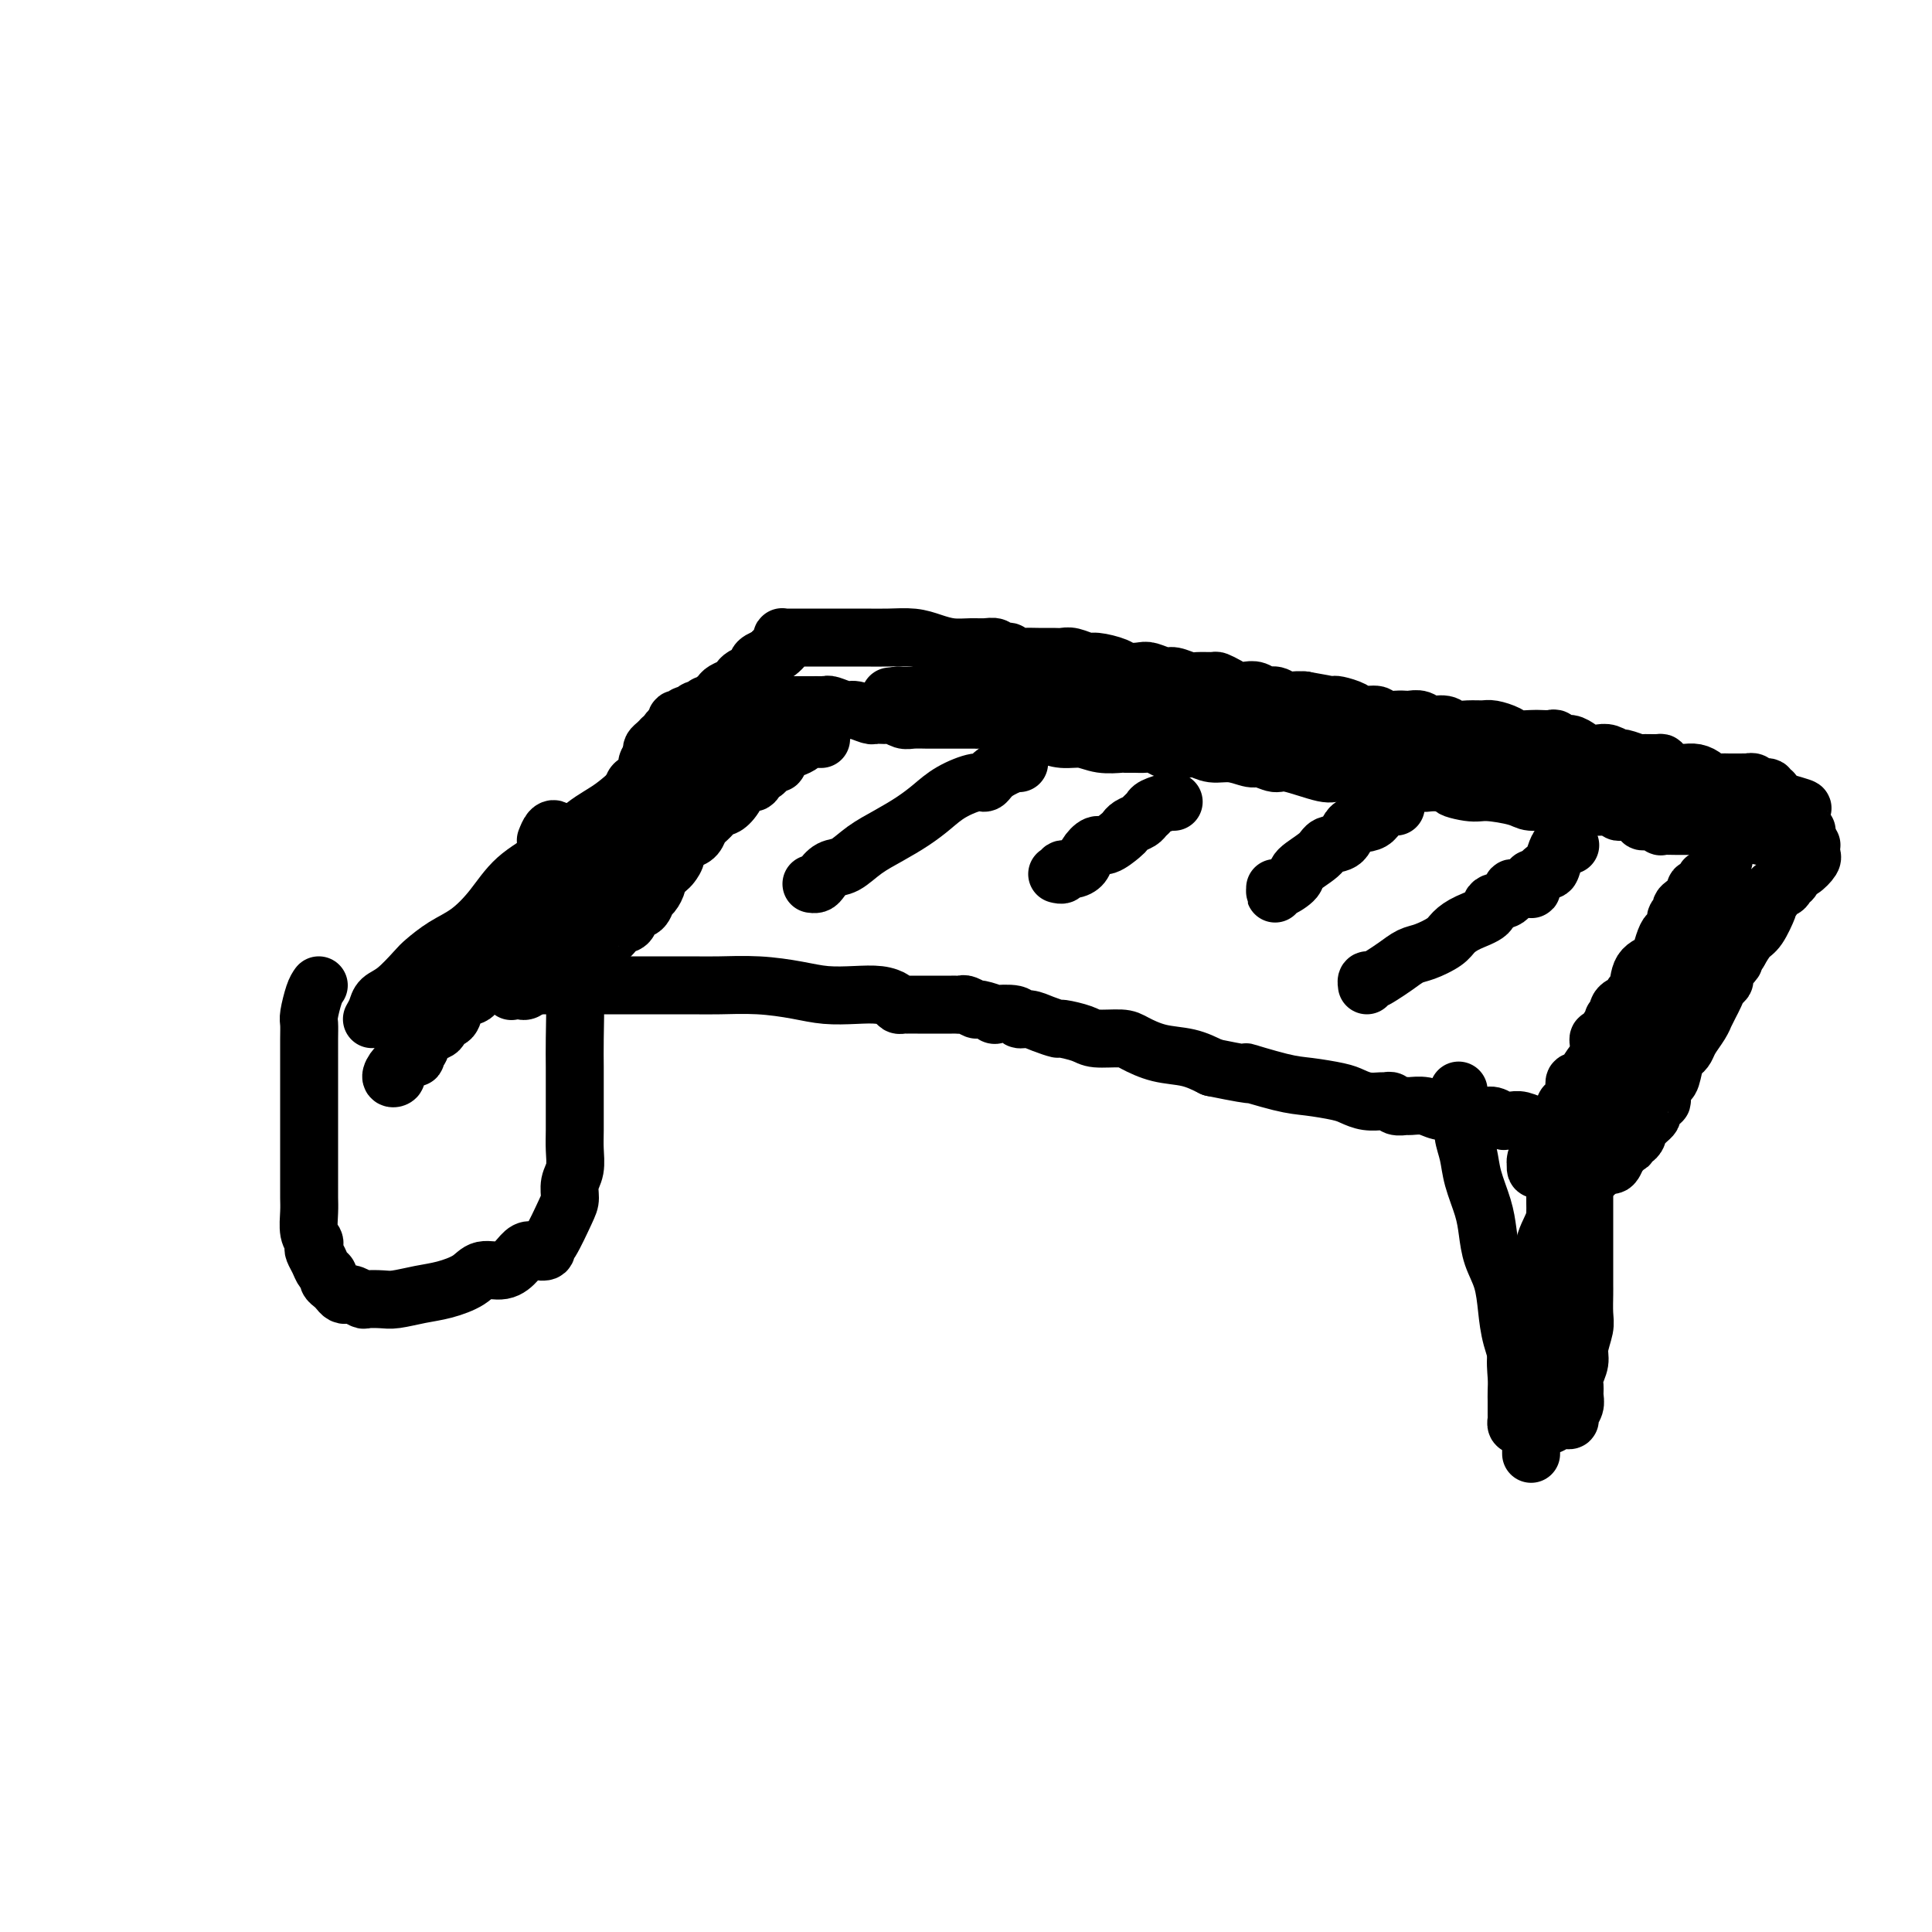
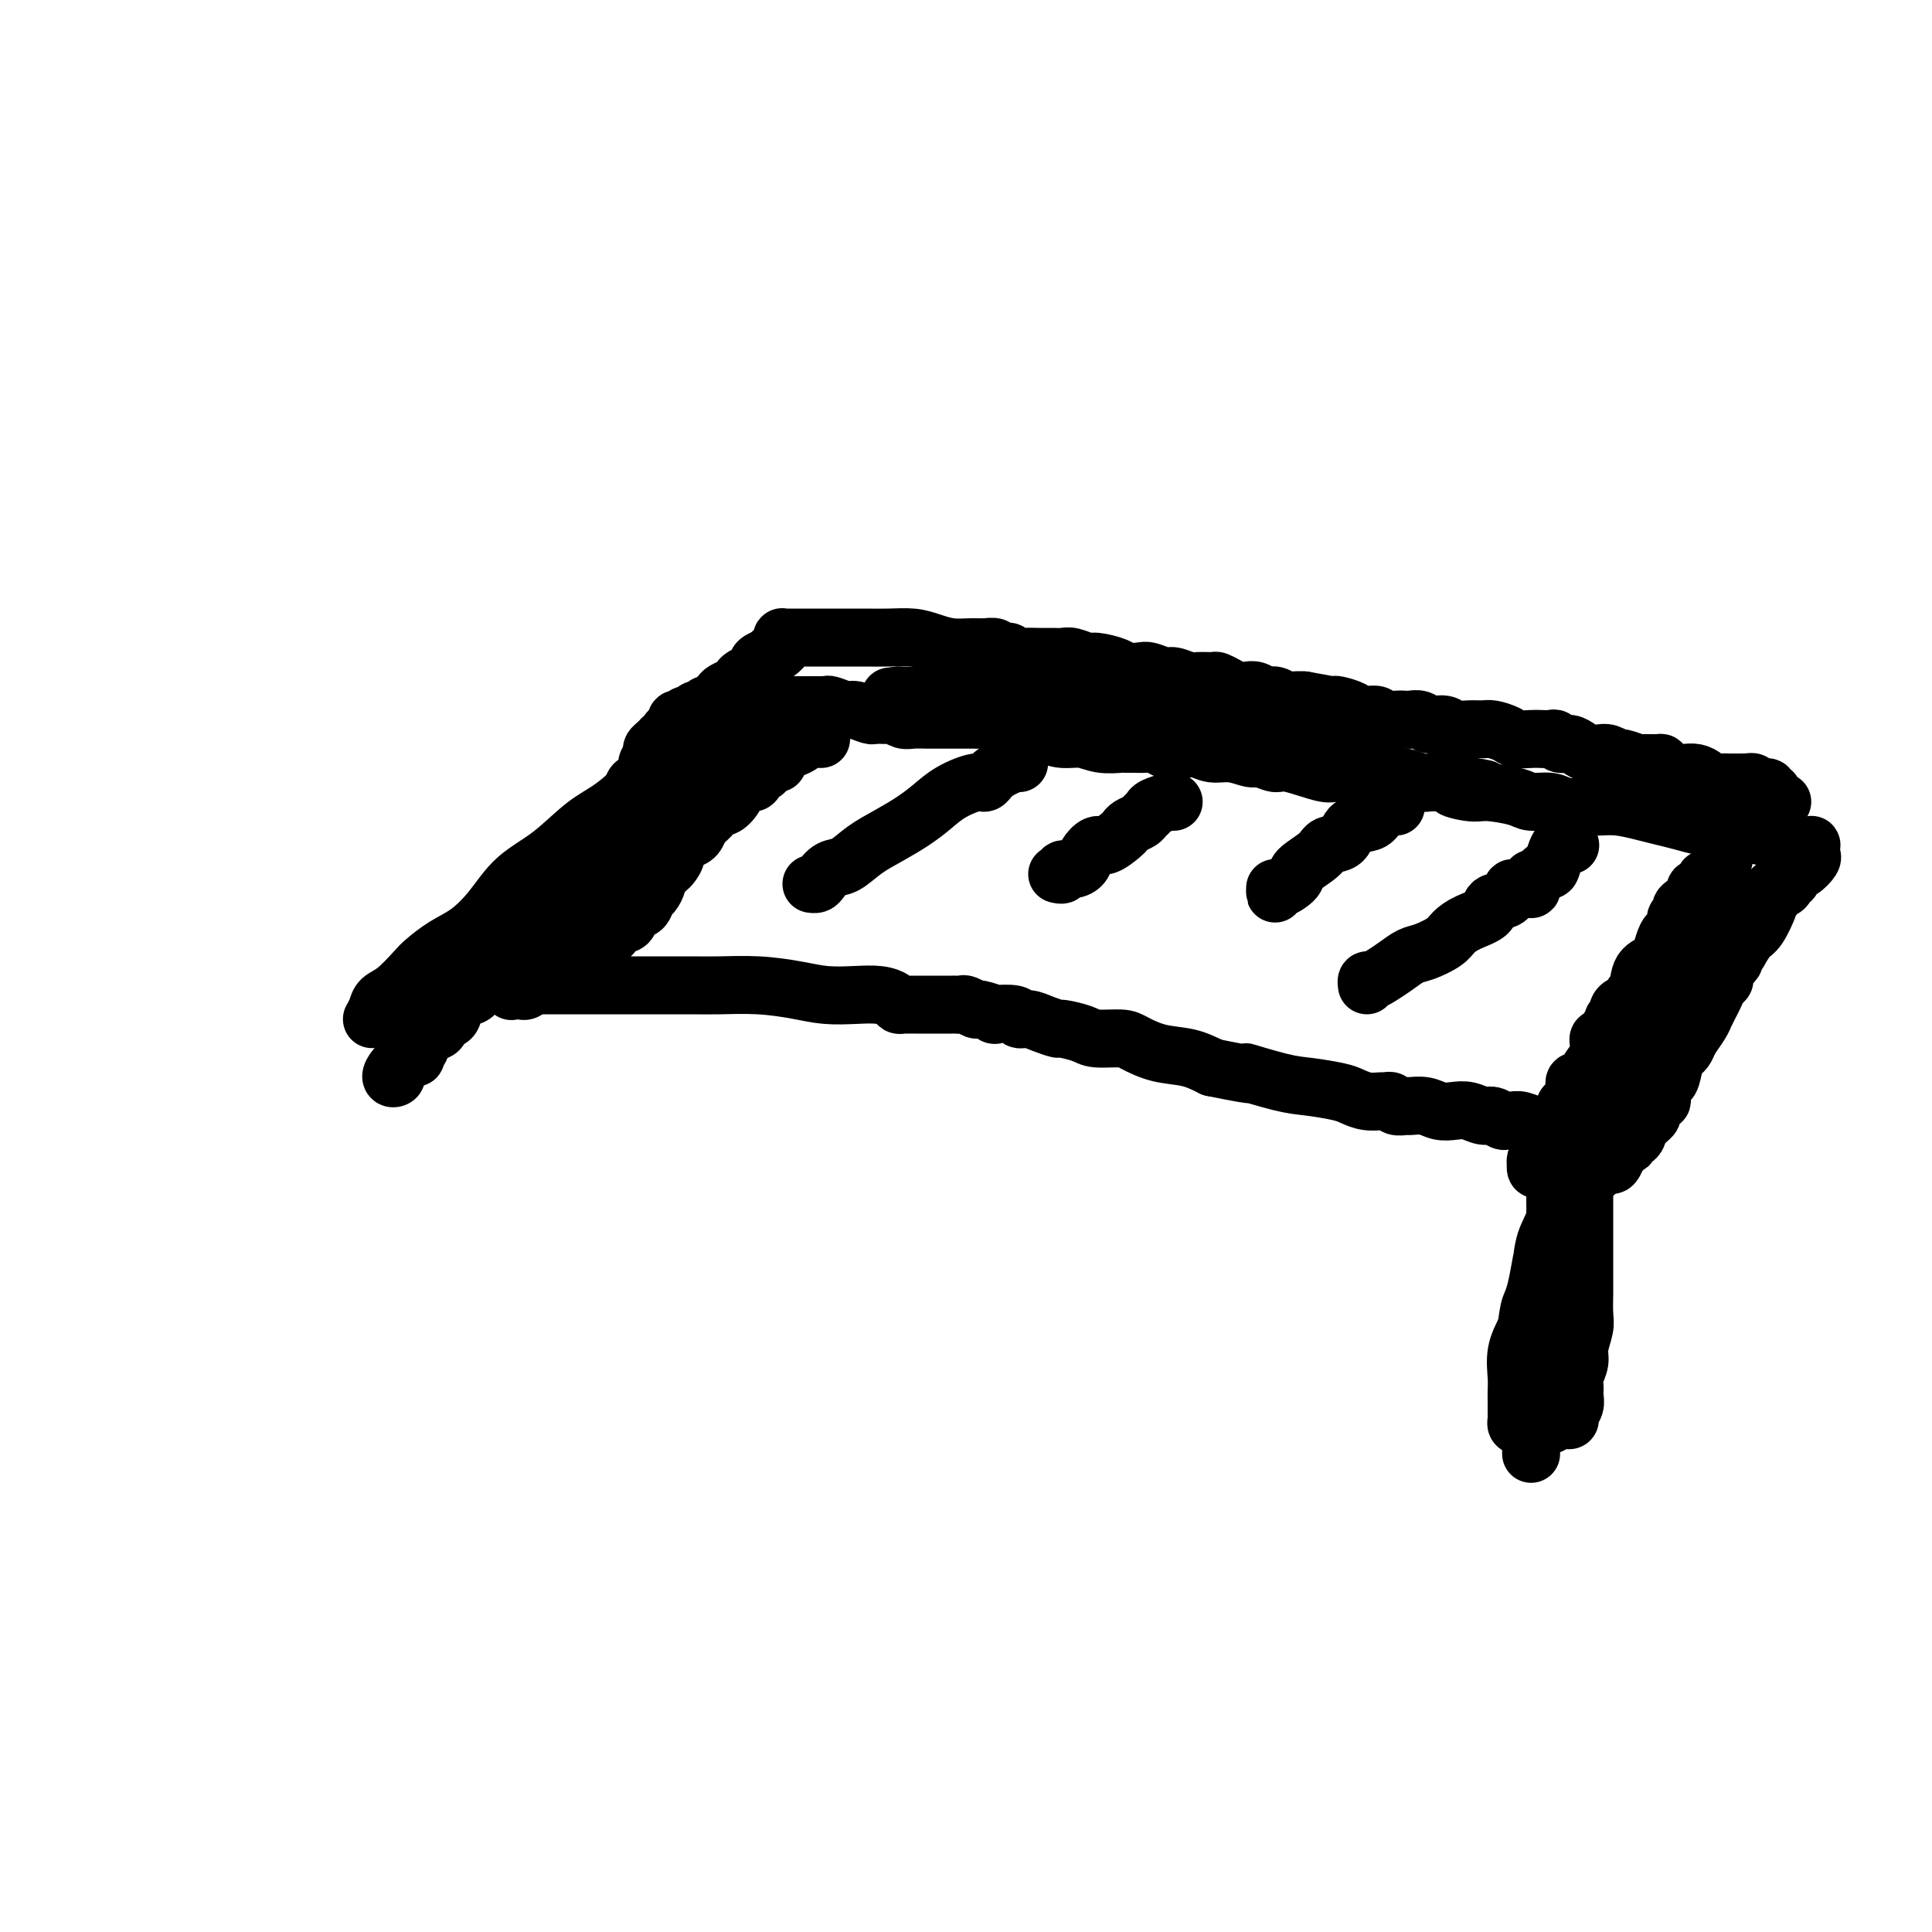
<svg xmlns="http://www.w3.org/2000/svg" viewBox="0 0 400 400" version="1.1">
  <g fill="none" stroke="#000000" stroke-width="12" stroke-linecap="round" stroke-linejoin="round">
    <path d="M77,211c0.371,-0.650 0.741,-1.300 1,-2c0.259,-0.700 0.406,-1.451 1,-2c0.594,-0.549 1.634,-0.897 3,-2c1.366,-1.103 3.057,-2.961 4,-4c0.943,-1.039 1.138,-1.260 2,-2c0.862,-0.740 2.391,-1.998 4,-3c1.609,-1.002 3.296,-1.749 5,-3c1.704,-1.251 3.423,-3.008 5,-5c1.577,-1.992 3.012,-4.221 5,-6c1.988,-1.779 4.528,-3.108 7,-5c2.472,-1.892 4.876,-4.346 7,-6c2.124,-1.654 3.969,-2.509 6,-4c2.031,-1.491 4.247,-3.618 6,-5c1.753,-1.382 3.042,-2.019 4,-3c0.958,-0.981 1.584,-2.304 2,-3c0.416,-0.696 0.622,-0.764 1,-1c0.378,-0.236 0.928,-0.641 1,-1c0.072,-0.359 -0.335,-0.674 0,-1c0.335,-0.326 1.413,-0.665 2,-1c0.587,-0.335 0.683,-0.667 1,-1c0.317,-0.333 0.854,-0.667 1,-1c0.146,-0.333 -0.101,-0.664 0,-1c0.101,-0.336 0.549,-0.679 1,-1c0.451,-0.321 0.904,-0.622 1,-1c0.096,-0.378 -0.167,-0.832 0,-1c0.167,-0.168 0.762,-0.048 1,0c0.238,0.048 0.119,0.024 0,0" />
    <path d="M148,146c11.579,-10.056 5.028,-2.694 3,0c-2.028,2.694 0.467,0.722 2,0c1.533,-0.722 2.102,-0.193 3,0c0.898,0.193 2.124,0.052 3,0c0.876,-0.052 1.401,-0.014 2,0c0.599,0.014 1.273,0.004 2,0c0.727,-0.004 1.508,-0.001 2,0c0.492,0.001 0.696,0.001 1,0c0.304,-0.001 0.710,-0.001 1,0c0.290,0.001 0.466,0.004 1,0c0.534,-0.004 1.426,-0.016 2,0c0.574,0.016 0.830,0.061 1,0c0.170,-0.061 0.255,-0.226 1,0c0.745,0.226 2.149,0.845 3,1c0.851,0.155 1.149,-0.154 2,0c0.851,0.154 2.254,0.772 3,1c0.746,0.228 0.833,0.065 1,0c0.167,-0.065 0.414,-0.031 1,0c0.586,0.031 1.512,0.061 2,0c0.488,-0.061 0.538,-0.212 1,0c0.462,0.212 1.334,0.789 2,1c0.666,0.211 1.124,0.057 2,0c0.876,-0.057 2.170,-0.015 3,0c0.830,0.015 1.196,0.004 2,0c0.804,-0.004 2.045,-0.001 3,0c0.955,0.001 1.625,-0.001 2,0c0.375,0.001 0.455,0.004 1,0c0.545,-0.004 1.553,-0.016 2,0c0.447,0.016 0.332,0.060 1,0c0.668,-0.060 2.121,-0.224 3,0c0.879,0.224 1.186,0.834 2,1c0.814,0.166 2.135,-0.114 3,0c0.865,0.114 1.272,0.623 2,1c0.728,0.377 1.775,0.623 3,1c1.225,0.377 2.628,0.886 4,1c1.372,0.114 2.713,-0.166 4,0c1.287,0.166 2.519,0.777 4,1c1.481,0.223 3.212,0.059 4,0c0.788,-0.059 0.635,-0.012 1,0c0.365,0.012 1.249,-0.011 2,0c0.751,0.011 1.370,0.055 2,0c0.630,-0.055 1.271,-0.211 2,0c0.729,0.211 1.546,0.787 2,1c0.454,0.213 0.547,0.061 1,0c0.453,-0.061 1.268,-0.032 2,0c0.732,0.032 1.383,0.065 2,0c0.617,-0.065 1.200,-0.229 2,0c0.800,0.229 1.818,0.850 3,1c1.182,0.150 2.528,-0.172 4,0c1.472,0.172 3.070,0.839 4,1c0.930,0.161 1.192,-0.182 2,0c0.808,0.182 2.164,0.890 3,1c0.836,0.110 1.153,-0.377 3,0c1.847,0.377 5.223,1.618 7,2c1.777,0.382 1.956,-0.093 3,0c1.044,0.093 2.954,0.756 4,1c1.046,0.244 1.229,0.069 2,0c0.771,-0.069 2.131,-0.033 3,0c0.869,0.033 1.247,0.061 2,0c0.753,-0.061 1.882,-0.212 3,0c1.118,0.212 2.224,0.788 3,1c0.776,0.212 1.222,0.061 2,0c0.778,-0.061 1.889,-0.030 3,0" />
    <path d="M299,162c14.987,2.174 5.953,1.108 3,1c-2.953,-0.108 0.174,0.740 2,1c1.826,0.260 2.350,-0.070 4,0c1.650,0.070 4.427,0.541 6,1c1.573,0.459 1.943,0.908 3,1c1.057,0.092 2.802,-0.172 4,0c1.198,0.172 1.850,0.781 3,1c1.150,0.219 2.800,0.048 4,0c1.200,-0.048 1.951,0.029 3,0c1.049,-0.029 2.395,-0.162 4,0c1.605,0.162 3.467,0.618 5,1c1.533,0.382 2.735,0.690 4,1c1.265,0.310 2.594,0.622 4,1c1.406,0.378 2.891,0.823 4,1c1.109,0.177 1.842,0.086 3,0c1.158,-0.086 2.742,-0.167 4,0c1.258,0.167 2.189,0.584 3,1c0.811,0.416 1.503,0.833 2,1c0.497,0.167 0.801,0.083 1,0c0.199,-0.083 0.295,-0.166 1,0c0.705,0.166 2.021,0.581 3,1c0.979,0.419 1.621,0.844 2,1c0.379,0.156 0.494,0.045 1,0c0.506,-0.045 1.403,-0.023 2,0c0.597,0.023 0.894,0.046 1,0c0.106,-0.046 0.022,-0.163 0,0c-0.022,0.163 0.018,0.604 0,1c-0.018,0.396 -0.095,0.746 0,1c0.095,0.254 0.361,0.411 0,1c-0.361,0.589 -1.350,1.611 -2,2c-0.650,0.389 -0.962,0.145 -1,0c-0.038,-0.145 0.198,-0.192 0,0c-0.198,0.192 -0.832,0.624 -1,1c-0.168,0.376 0.128,0.697 0,1c-0.128,0.303 -0.679,0.588 -1,1c-0.321,0.412 -0.412,0.951 -1,1c-0.588,0.049 -1.673,-0.393 -2,0c-0.327,0.393 0.102,1.622 0,2c-0.102,0.378 -0.737,-0.093 -1,0c-0.263,0.093 -0.153,0.752 0,1c0.153,0.248 0.350,0.087 0,1c-0.350,0.913 -1.248,2.900 -2,4c-0.752,1.100 -1.358,1.314 -2,2c-0.642,0.686 -1.321,1.843 -2,3" />
    <path d="M360,197c-2.503,3.825 -1.262,2.386 -1,2c0.262,-0.386 -0.455,0.281 -1,1c-0.545,0.719 -0.919,1.490 -1,2c-0.081,0.510 0.132,0.757 0,1c-0.132,0.243 -0.609,0.480 -1,1c-0.391,0.520 -0.695,1.321 -1,2c-0.305,0.679 -0.610,1.235 -1,2c-0.390,0.765 -0.864,1.738 -1,2c-0.136,0.262 0.066,-0.189 0,0c-0.066,0.189 -0.399,1.017 -1,2c-0.601,0.983 -1.471,2.120 -2,3c-0.529,0.880 -0.719,1.503 -1,2c-0.281,0.497 -0.653,0.867 -1,1c-0.347,0.133 -0.667,0.028 -1,1c-0.333,0.972 -0.677,3.021 -1,4c-0.323,0.979 -0.625,0.887 -1,1c-0.375,0.113 -0.822,0.429 -1,1c-0.178,0.571 -0.085,1.396 0,2c0.085,0.604 0.164,0.988 0,1c-0.164,0.012 -0.570,-0.347 -1,0c-0.430,0.347 -0.885,1.398 -1,2c-0.115,0.602 0.109,0.753 0,1c-0.109,0.247 -0.550,0.591 -1,1c-0.450,0.409 -0.908,0.884 -1,1c-0.092,0.116 0.182,-0.128 0,0c-0.182,0.128 -0.820,0.626 -1,1c-0.180,0.374 0.096,0.622 0,1c-0.096,0.378 -0.566,0.885 -1,1c-0.434,0.115 -0.833,-0.161 -1,0c-0.167,0.161 -0.101,0.760 0,1c0.101,0.240 0.237,0.121 0,0c-0.237,-0.121 -0.847,-0.245 -1,0c-0.153,0.245 0.152,0.858 0,1c-0.152,0.142 -0.762,-0.186 -1,0c-0.238,0.186 -0.105,0.887 0,1c0.105,0.113 0.182,-0.363 0,0c-0.182,0.363 -0.623,1.564 -1,2c-0.377,0.436 -0.689,0.107 -1,0c-0.311,-0.107 -0.622,0.010 -1,0c-0.378,-0.010 -0.822,-0.146 -1,0c-0.178,0.146 -0.089,0.573 0,1" />
    <path d="M331,242c-1.980,2.166 -0.429,0.580 0,0c0.429,-0.580 -0.264,-0.155 -1,0c-0.736,0.155 -1.514,0.042 -2,0c-0.486,-0.042 -0.678,-0.011 -1,0c-0.322,0.011 -0.772,0.003 -1,0c-0.228,-0.003 -0.233,0.000 -1,0c-0.767,-0.000 -2.297,-0.004 -3,0c-0.703,0.004 -0.581,0.016 -1,0c-0.419,-0.016 -1.381,-0.059 -2,0c-0.619,0.059 -0.895,0.220 -1,0c-0.105,-0.220 -0.038,-0.819 0,-1c0.038,-0.181 0.048,0.058 0,0c-0.048,-0.058 -0.154,-0.413 0,-1c0.154,-0.587 0.567,-1.405 1,-2c0.433,-0.595 0.886,-0.968 1,-1c0.114,-0.032 -0.110,0.277 0,0c0.110,-0.277 0.555,-1.138 1,-2" />
    <path d="M321,235c0.569,-1.581 0.992,-2.034 1,-2c0.008,0.034 -0.400,0.553 0,0c0.400,-0.553 1.609,-2.180 2,-3c0.391,-0.820 -0.036,-0.832 0,-1c0.036,-0.168 0.533,-0.491 1,-1c0.467,-0.509 0.902,-1.205 1,-2c0.098,-0.795 -0.142,-1.690 0,-2c0.142,-0.310 0.665,-0.033 1,0c0.335,0.033 0.482,-0.176 1,-1c0.518,-0.824 1.407,-2.262 2,-3c0.593,-0.738 0.890,-0.776 1,-1c0.110,-0.224 0.032,-0.634 0,-1c-0.032,-0.366 -0.019,-0.690 0,-1c0.019,-0.310 0.042,-0.608 0,-1c-0.042,-0.392 -0.151,-0.878 0,-1c0.151,-0.122 0.561,0.121 1,0c0.439,-0.121 0.906,-0.606 1,-1c0.094,-0.394 -0.185,-0.697 0,-1c0.185,-0.303 0.834,-0.606 1,-1c0.166,-0.394 -0.150,-0.879 0,-1c0.150,-0.121 0.766,0.123 1,0c0.234,-0.123 0.086,-0.611 0,-1c-0.086,-0.389 -0.111,-0.679 0,-1c0.111,-0.321 0.356,-0.674 1,-1c0.644,-0.326 1.686,-0.626 2,-1c0.314,-0.374 -0.099,-0.823 0,-1c0.099,-0.177 0.709,-0.082 1,-1c0.291,-0.918 0.263,-2.848 1,-4c0.737,-1.152 2.240,-1.526 3,-2c0.760,-0.474 0.777,-1.049 1,-2c0.223,-0.951 0.652,-2.278 1,-3c0.348,-0.722 0.615,-0.838 1,-1c0.385,-0.162 0.888,-0.368 1,-1c0.112,-0.632 -0.167,-1.689 0,-2c0.167,-0.311 0.778,0.125 1,0c0.222,-0.125 0.053,-0.810 0,-1c-0.053,-0.190 0.009,0.117 0,0c-0.009,-0.117 -0.091,-0.658 0,-1c0.091,-0.342 0.354,-0.487 1,-1c0.646,-0.513 1.675,-1.395 2,-2c0.325,-0.605 -0.054,-0.933 0,-1c0.054,-0.067 0.540,0.126 1,0c0.460,-0.126 0.893,-0.572 1,-1c0.107,-0.428 -0.112,-0.836 0,-1c0.112,-0.164 0.556,-0.082 1,0" />
    <path d="M354,182c5.287,-8.202 2.005,-2.208 1,0c-1.005,2.208 0.267,0.629 1,0c0.733,-0.629 0.929,-0.307 1,0c0.071,0.307 0.019,0.601 0,1c-0.019,0.399 -0.005,0.904 0,1c0.005,0.096 0.002,-0.216 0,0c-0.002,0.216 -0.004,0.960 0,2c0.004,1.040 0.012,2.375 0,3c-0.012,0.625 -0.045,0.540 0,1c0.045,0.460 0.167,1.466 0,2c-0.167,0.534 -0.622,0.597 -1,1c-0.378,0.403 -0.680,1.145 -1,2c-0.320,0.855 -0.659,1.823 -1,2c-0.341,0.177 -0.683,-0.438 -1,0c-0.317,0.438 -0.610,1.928 -1,3c-0.390,1.072 -0.879,1.726 -1,2c-0.121,0.274 0.126,0.168 0,0c-0.126,-0.168 -0.625,-0.397 -1,0c-0.375,0.397 -0.625,1.419 -1,2c-0.375,0.581 -0.874,0.719 -1,1c-0.126,0.281 0.122,0.705 0,1c-0.122,0.295 -0.614,0.463 -1,1c-0.386,0.537 -0.667,1.444 -1,2c-0.333,0.556 -0.719,0.763 -1,1c-0.281,0.237 -0.456,0.506 -1,1c-0.544,0.494 -1.456,1.215 -2,2c-0.544,0.785 -0.718,1.635 -1,2c-0.282,0.365 -0.670,0.245 -1,1c-0.330,0.755 -0.600,2.386 -1,3c-0.400,0.614 -0.928,0.210 -1,0c-0.072,-0.210 0.312,-0.225 0,0c-0.312,0.225 -1.321,0.690 -2,1c-0.679,0.310 -1.027,0.464 -1,1c0.027,0.536 0.429,1.452 0,2c-0.429,0.548 -1.687,0.727 -2,1c-0.313,0.273 0.321,0.640 0,1c-0.321,0.360 -1.596,0.712 -2,1c-0.404,0.288 0.063,0.511 0,1c-0.063,0.489 -0.656,1.245 -1,2c-0.344,0.755 -0.439,1.511 -1,2c-0.561,0.489 -1.589,0.711 -2,1c-0.411,0.289 -0.206,0.644 0,1" />
    <path d="M327,233c-4.869,6.452 -2.042,2.083 -1,1c1.042,-1.083 0.298,1.119 0,2c-0.298,0.881 -0.149,0.440 0,0" />
    <path d="M325,175c0.089,-0.009 0.178,-0.019 0,0c-0.178,0.019 -0.624,0.066 -1,0c-0.376,-0.066 -0.682,-0.246 -1,0c-0.318,0.246 -0.649,0.916 -1,2c-0.351,1.084 -0.721,2.581 -1,3c-0.279,0.419 -0.466,-0.242 -1,0c-0.534,0.242 -1.415,1.385 -2,2c-0.585,0.615 -0.875,0.701 -1,1c-0.125,0.299 -0.085,0.812 0,1c0.085,0.188 0.215,0.051 0,0c-0.215,-0.051 -0.776,-0.014 -1,0c-0.224,0.014 -0.112,0.007 0,0" />
    <path d="M289,167c-0.763,0.089 -1.526,0.178 -2,0c-0.474,-0.178 -0.659,-0.623 -1,0c-0.341,0.623 -0.837,2.316 -2,3c-1.163,0.684 -2.992,0.361 -4,1c-1.008,0.639 -1.196,2.239 -2,3c-0.804,0.761 -2.226,0.681 -3,1c-0.774,0.319 -0.901,1.037 -2,2c-1.099,0.963 -3.170,2.172 -4,3c-0.830,0.828 -0.419,1.276 -1,2c-0.581,0.724 -2.156,1.724 -3,2c-0.844,0.276 -0.958,-0.174 -1,0c-0.042,0.174 -0.011,0.970 0,1c0.011,0.030 0.003,-0.706 0,-1c-0.003,-0.294 -0.002,-0.147 0,0" />
    <path d="M317,182c0.060,-0.079 0.120,-0.158 0,0c-0.120,0.158 -0.422,0.552 -1,1c-0.578,0.448 -1.434,0.949 -2,1c-0.566,0.051 -0.844,-0.348 -1,0c-0.156,0.348 -0.192,1.444 -1,2c-0.808,0.556 -2.389,0.571 -3,1c-0.611,0.429 -0.253,1.271 -1,2c-0.747,0.729 -2.598,1.346 -4,2c-1.402,0.654 -2.356,1.344 -3,2c-0.644,0.656 -0.977,1.278 -2,2c-1.023,0.722 -2.736,1.542 -4,2c-1.264,0.458 -2.080,0.552 -3,1c-0.920,0.448 -1.945,1.248 -3,2c-1.055,0.752 -2.139,1.456 -3,2c-0.861,0.544 -1.499,0.929 -2,1c-0.501,0.071 -0.866,-0.173 -1,0c-0.134,0.173 -0.038,0.764 0,1c0.038,0.236 0.019,0.118 0,0" />
    <path d="M243,166c-0.106,-0.089 -0.213,-0.179 -1,0c-0.787,0.179 -2.256,0.625 -3,1c-0.744,0.375 -0.763,0.678 -1,1c-0.237,0.322 -0.692,0.662 -1,1c-0.308,0.338 -0.471,0.673 -1,1c-0.529,0.327 -1.426,0.646 -2,1c-0.574,0.354 -0.826,0.742 -1,1c-0.174,0.258 -0.269,0.387 -1,1c-0.731,0.613 -2.096,1.709 -3,2c-0.904,0.291 -1.346,-0.224 -2,0c-0.654,0.224 -1.519,1.188 -2,2c-0.481,0.812 -0.577,1.471 -1,2c-0.423,0.529 -1.171,0.926 -2,1c-0.829,0.074 -1.738,-0.176 -2,0c-0.262,0.176 0.122,0.778 0,1c-0.122,0.222 -0.749,0.063 -1,0c-0.251,-0.063 -0.125,-0.032 0,0" />
    <path d="M211,158c-0.023,-0.163 -0.046,-0.326 -1,0c-0.954,0.326 -2.838,1.140 -4,2c-1.162,0.860 -1.601,1.766 -2,2c-0.399,0.234 -0.759,-0.205 -2,0c-1.241,0.205 -3.364,1.054 -5,2c-1.636,0.946 -2.787,1.987 -4,3c-1.213,1.013 -2.488,1.997 -4,3c-1.512,1.003 -3.259,2.027 -5,3c-1.741,0.973 -3.474,1.897 -5,3c-1.526,1.103 -2.843,2.387 -4,3c-1.157,0.613 -2.152,0.557 -3,1c-0.848,0.443 -1.547,1.387 -2,2c-0.453,0.613 -0.660,0.896 -1,1c-0.340,0.104 -0.811,0.030 -1,0c-0.189,-0.030 -0.094,-0.015 0,0" />
    <path d="M170,153c-0.335,-0.006 -0.670,-0.012 -1,0c-0.330,0.012 -0.655,0.043 -1,0c-0.345,-0.043 -0.708,-0.161 -1,0c-0.292,0.161 -0.511,0.601 -1,1c-0.489,0.399 -1.248,0.756 -2,1c-0.752,0.244 -1.497,0.375 -2,1c-0.503,0.625 -0.764,1.745 -1,2c-0.236,0.255 -0.447,-0.355 -1,0c-0.553,0.355 -1.446,1.674 -2,2c-0.554,0.326 -0.768,-0.339 -1,0c-0.232,0.339 -0.482,1.684 -1,2c-0.518,0.316 -1.304,-0.397 -2,0c-0.696,0.397 -1.304,1.903 -2,3c-0.696,1.097 -1.482,1.784 -2,2c-0.518,0.216 -0.768,-0.041 -1,0c-0.232,0.041 -0.446,0.378 -1,1c-0.554,0.622 -1.449,1.528 -2,2c-0.551,0.472 -0.760,0.510 -1,1c-0.240,0.490 -0.513,1.431 -1,2c-0.487,0.569 -1.190,0.767 -2,1c-0.810,0.233 -1.727,0.500 -2,1c-0.273,0.500 0.099,1.232 0,2c-0.099,0.768 -0.671,1.572 -1,2c-0.329,0.428 -0.417,0.481 -1,1c-0.583,0.519 -1.661,1.505 -2,2c-0.339,0.495 0.060,0.499 0,1c-0.060,0.501 -0.579,1.500 -1,2c-0.421,0.500 -0.746,0.500 -1,1c-0.254,0.500 -0.438,1.501 -1,2c-0.562,0.499 -1.501,0.495 -2,1c-0.499,0.505 -0.559,1.520 -1,2c-0.441,0.480 -1.264,0.424 -2,1c-0.736,0.576 -1.384,1.783 -2,2c-0.616,0.217 -1.201,-0.556 -2,0c-0.799,0.556 -1.811,2.440 -2,3c-0.189,0.560 0.444,-0.205 0,0c-0.444,0.205 -1.965,1.379 -3,2c-1.035,0.621 -1.583,0.688 -2,1c-0.417,0.312 -0.704,0.867 -1,1c-0.296,0.133 -0.600,-0.157 -1,0c-0.400,0.157 -0.894,0.760 -1,1c-0.106,0.240 0.178,0.116 0,0c-0.178,-0.116 -0.817,-0.223 -1,0c-0.183,0.223 0.092,0.777 0,1c-0.092,0.223 -0.549,0.116 -1,0c-0.451,-0.116 -0.895,-0.241 -1,0c-0.105,0.241 0.129,0.846 0,1c-0.129,0.154 -0.622,-0.144 -1,0c-0.378,0.144 -0.640,0.731 -1,1c-0.360,0.269 -0.817,0.220 -1,0c-0.183,-0.220 -0.091,-0.610 0,-1" />
    <path d="M108,204c-3.646,2.136 -1.761,0.976 -1,0c0.761,-0.976 0.397,-1.767 0,-2c-0.397,-0.233 -0.828,0.093 -1,0c-0.172,-0.093 -0.084,-0.604 0,-1c0.084,-0.396 0.165,-0.676 0,-1c-0.165,-0.324 -0.576,-0.691 -1,-1c-0.424,-0.309 -0.859,-0.558 -1,-1c-0.141,-0.442 0.013,-1.077 1,-2c0.987,-0.923 2.806,-2.135 4,-3c1.194,-0.865 1.762,-1.383 3,-2c1.238,-0.617 3.146,-1.334 4,-2c0.854,-0.666 0.656,-1.282 1,-2c0.344,-0.718 1.231,-1.539 2,-2c0.769,-0.461 1.419,-0.561 2,-1c0.581,-0.439 1.092,-1.217 2,-2c0.908,-0.783 2.212,-1.573 3,-2c0.788,-0.427 1.061,-0.492 2,-1c0.939,-0.508 2.543,-1.460 3,-2c0.457,-0.540 -0.233,-0.670 0,-1c0.233,-0.330 1.390,-0.862 2,-1c0.610,-0.138 0.673,0.118 1,0c0.327,-0.118 0.918,-0.609 1,-1c0.082,-0.391 -0.347,-0.682 0,-1c0.347,-0.318 1.468,-0.662 2,-1c0.532,-0.338 0.476,-0.668 1,-1c0.524,-0.332 1.628,-0.664 2,-1c0.372,-0.336 0.012,-0.677 0,-1c-0.012,-0.323 0.326,-0.629 1,-1c0.674,-0.371 1.685,-0.806 2,-1c0.315,-0.194 -0.066,-0.146 0,0c0.066,0.146 0.578,0.389 1,0c0.422,-0.389 0.752,-1.410 1,-2c0.248,-0.590 0.414,-0.749 1,-1c0.586,-0.251 1.592,-0.593 2,-1c0.408,-0.407 0.217,-0.880 0,-1c-0.217,-0.120 -0.460,0.112 0,0c0.460,-0.112 1.625,-0.570 2,-1c0.375,-0.430 -0.038,-0.834 0,-1c0.038,-0.166 0.527,-0.094 1,0c0.473,0.094 0.931,0.211 1,0c0.069,-0.211 -0.251,-0.749 0,-1c0.251,-0.251 1.072,-0.215 1,0c-0.072,0.215 -1.036,0.607 -2,1" />
    <path d="M151,160c6.974,-5.671 1.408,-1.847 -1,0c-2.408,1.847 -1.657,1.719 -2,2c-0.343,0.281 -1.779,0.971 -3,2c-1.221,1.029 -2.226,2.395 -3,3c-0.774,0.605 -1.317,0.448 -2,1c-0.683,0.552 -1.507,1.814 -3,3c-1.493,1.186 -3.656,2.298 -5,3c-1.344,0.702 -1.868,0.996 -3,2c-1.132,1.004 -2.872,2.720 -4,4c-1.128,1.280 -1.642,2.124 -3,3c-1.358,0.876 -3.558,1.782 -5,3c-1.442,1.218 -2.126,2.746 -3,4c-0.874,1.254 -1.937,2.234 -3,3c-1.063,0.766 -2.127,1.320 -3,2c-0.873,0.680 -1.554,1.488 -2,2c-0.446,0.512 -0.655,0.730 -1,1c-0.345,0.270 -0.826,0.593 -1,1c-0.174,0.407 -0.040,0.898 0,1c0.040,0.102 -0.013,-0.184 0,0c0.013,0.184 0.092,0.837 0,1c-0.092,0.163 -0.354,-0.165 -1,0c-0.646,0.165 -1.677,0.822 -2,1c-0.323,0.178 0.061,-0.122 0,0c-0.061,0.122 -0.566,0.665 -1,1c-0.434,0.335 -0.797,0.462 -1,1c-0.203,0.538 -0.244,1.487 -1,2c-0.756,0.513 -2.225,0.589 -3,1c-0.775,0.411 -0.855,1.156 -1,2c-0.145,0.844 -0.353,1.785 -1,2c-0.647,0.215 -1.733,-0.298 -2,0c-0.267,0.298 0.283,1.407 0,2c-0.283,0.593 -1.401,0.669 -2,1c-0.599,0.331 -0.681,0.916 -1,1c-0.319,0.084 -0.877,-0.333 -1,0c-0.123,0.333 0.189,1.417 0,2c-0.189,0.583 -0.878,0.667 -1,1c-0.122,0.333 0.322,0.916 0,1c-0.322,0.084 -1.411,-0.330 -2,0c-0.589,0.330 -0.677,1.403 -1,2c-0.323,0.597 -0.879,0.719 -1,1c-0.121,0.281 0.194,0.720 0,1c-0.194,0.280 -0.895,0.400 -1,0c-0.105,-0.400 0.388,-1.319 1,-2c0.612,-0.681 1.343,-1.123 2,-2c0.657,-0.877 1.239,-2.189 2,-3c0.761,-0.811 1.700,-1.119 3,-2c1.300,-0.881 2.960,-2.333 4,-4c1.040,-1.667 1.459,-3.547 2,-4c0.541,-0.453 1.202,0.523 2,0c0.798,-0.523 1.733,-2.544 3,-4c1.267,-1.456 2.867,-2.346 4,-3c1.133,-0.654 1.798,-1.070 3,-2c1.202,-0.930 2.941,-2.373 4,-4c1.059,-1.627 1.439,-3.438 2,-4c0.561,-0.562 1.303,0.125 2,0c0.697,-0.125 1.348,-1.063 2,-2" />
    <path d="M117,187c5.686,-5.975 1.902,-2.911 1,-2c-0.902,0.911 1.079,-0.329 2,-1c0.921,-0.671 0.781,-0.772 1,-1c0.219,-0.228 0.795,-0.582 1,-1c0.205,-0.418 0.039,-0.900 0,-1c-0.039,-0.100 0.050,0.180 0,0c-0.050,-0.180 -0.238,-0.821 0,-1c0.238,-0.179 0.903,0.105 1,0c0.097,-0.105 -0.373,-0.599 0,-1c0.373,-0.401 1.587,-0.708 2,-1c0.413,-0.292 0.023,-0.567 0,-1c-0.023,-0.433 0.322,-1.023 1,-2c0.678,-0.977 1.688,-2.340 2,-3c0.312,-0.660 -0.075,-0.618 0,-1c0.075,-0.382 0.613,-1.188 1,-2c0.387,-0.812 0.625,-1.628 1,-2c0.375,-0.372 0.888,-0.299 1,-1c0.112,-0.701 -0.176,-2.176 0,-3c0.176,-0.824 0.817,-0.998 1,-1c0.183,-0.002 -0.091,0.167 0,0c0.091,-0.167 0.546,-0.671 1,-1c0.454,-0.329 0.906,-0.483 1,-1c0.094,-0.517 -0.172,-1.395 0,-2c0.172,-0.605 0.781,-0.935 1,-1c0.219,-0.065 0.049,0.136 0,0c-0.049,-0.136 0.025,-0.610 0,-1c-0.025,-0.390 -0.147,-0.696 0,-1c0.147,-0.304 0.564,-0.608 1,-1c0.436,-0.392 0.891,-0.874 1,-1c0.109,-0.126 -0.129,0.102 0,0c0.129,-0.102 0.626,-0.534 1,-1c0.374,-0.466 0.624,-0.966 1,-1c0.376,-0.034 0.879,0.398 1,0c0.121,-0.398 -0.140,-1.627 0,-2c0.140,-0.373 0.682,0.111 1,0c0.318,-0.111 0.414,-0.818 1,-1c0.586,-0.182 1.662,0.161 2,0c0.338,-0.161 -0.063,-0.827 0,-1c0.063,-0.173 0.592,0.146 1,0c0.408,-0.146 0.697,-0.756 1,-1c0.303,-0.244 0.620,-0.121 1,0c0.380,0.121 0.822,0.240 1,0c0.178,-0.240 0.093,-0.838 0,-1c-0.093,-0.162 -0.193,0.111 0,0c0.193,-0.111 0.681,-0.607 1,-1c0.319,-0.393 0.470,-0.682 1,-1c0.530,-0.318 1.438,-0.663 2,-1c0.562,-0.337 0.778,-0.664 1,-1c0.222,-0.336 0.450,-0.681 1,-1c0.550,-0.319 1.423,-0.611 2,-1c0.577,-0.389 0.858,-0.874 1,-1c0.142,-0.126 0.146,0.107 0,0c-0.146,-0.107 -0.441,-0.554 0,-1c0.441,-0.446 1.619,-0.889 2,-1c0.381,-0.111 -0.034,0.111 0,0c0.034,-0.111 0.517,-0.556 1,-1" />
    <path d="M160,135c4.110,-3.045 1.885,-0.658 1,0c-0.885,0.658 -0.430,-0.412 0,-1c0.430,-0.588 0.836,-0.693 1,-1c0.164,-0.307 0.085,-0.814 0,-1c-0.085,-0.186 -0.175,-0.050 0,0c0.175,0.050 0.616,0.013 1,0c0.384,-0.013 0.712,-0.004 1,0c0.288,0.004 0.537,0.001 1,0c0.463,-0.001 1.140,-0.000 2,0c0.860,0.000 1.901,0.000 3,0c1.099,-0.000 2.254,-0.001 3,0c0.746,0.001 1.084,0.003 2,0c0.916,-0.003 2.411,-0.011 4,0c1.589,0.011 3.272,0.041 5,0c1.728,-0.041 3.502,-0.154 5,0c1.498,0.154 2.720,0.576 4,1c1.280,0.424 2.619,0.849 4,1c1.381,0.151 2.804,0.027 4,0c1.196,-0.027 2.166,0.044 3,0c0.834,-0.044 1.532,-0.204 2,0c0.468,0.204 0.705,0.773 1,1c0.295,0.227 0.648,0.113 1,0c0.352,-0.113 0.703,-0.227 1,0c0.297,0.227 0.541,0.793 1,1c0.459,0.207 1.133,0.054 2,0c0.867,-0.054 1.927,-0.011 3,0c1.073,0.011 2.158,-0.012 3,0c0.842,0.012 1.441,0.059 2,0c0.559,-0.059 1.079,-0.222 2,0c0.921,0.222 2.243,0.830 3,1c0.757,0.170 0.950,-0.099 2,0c1.050,0.099 2.957,0.567 4,1c1.043,0.433 1.223,0.833 2,1c0.777,0.167 2.152,0.101 3,0c0.848,-0.101 1.170,-0.237 2,0c0.830,0.237 2.166,0.848 3,1c0.834,0.152 1.164,-0.156 2,0c0.836,0.156 2.177,0.777 3,1c0.823,0.223 1.126,0.049 2,0c0.874,-0.049 2.317,0.026 3,0c0.683,-0.026 0.606,-0.152 1,0c0.394,0.152 1.260,0.581 2,1c0.740,0.419 1.353,0.829 2,1c0.647,0.171 1.328,0.102 2,0c0.672,-0.102 1.335,-0.238 2,0c0.665,0.238 1.333,0.848 2,1c0.667,0.152 1.333,-0.155 2,0c0.667,0.155 1.333,0.773 2,1c0.667,0.227 1.333,0.065 2,0c0.667,-0.065 1.333,-0.032 2,0" />
    <path d="M270,145c12.894,2.238 4.628,1.335 2,1c-2.628,-0.335 0.383,-0.100 2,0c1.617,0.100 1.842,0.064 2,0c0.158,-0.064 0.250,-0.157 1,0c0.750,0.157 2.158,0.564 3,1c0.842,0.436 1.119,0.901 2,1c0.881,0.099 2.368,-0.169 3,0c0.632,0.169 0.410,0.776 1,1c0.590,0.224 1.991,0.064 3,0c1.009,-0.064 1.625,-0.032 2,0c0.375,0.032 0.508,0.065 1,0c0.492,-0.065 1.342,-0.228 2,0c0.658,0.228 1.125,0.846 2,1c0.875,0.154 2.159,-0.156 3,0c0.841,0.156 1.241,0.777 2,1c0.759,0.223 1.879,0.050 3,0c1.121,-0.050 2.244,0.025 3,0c0.756,-0.025 1.147,-0.150 2,0c0.853,0.150 2.169,0.576 3,1c0.831,0.424 1.179,0.844 2,1c0.821,0.156 2.117,0.046 3,0c0.883,-0.046 1.353,-0.027 2,0c0.647,0.027 1.472,0.063 2,0c0.528,-0.063 0.760,-0.223 1,0c0.240,0.223 0.487,0.831 1,1c0.513,0.169 1.292,-0.099 2,0c0.708,0.099 1.346,0.567 2,1c0.654,0.433 1.325,0.833 2,1c0.675,0.167 1.355,0.101 2,0c0.645,-0.101 1.256,-0.237 2,0c0.744,0.237 1.621,0.848 2,1c0.379,0.152 0.259,-0.156 1,0c0.741,0.156 2.344,0.777 3,1c0.656,0.223 0.364,0.050 1,0c0.636,-0.050 2.198,0.025 3,0c0.802,-0.025 0.844,-0.150 1,0c0.156,0.150 0.426,0.575 1,1c0.574,0.425 1.453,0.849 2,1c0.547,0.151 0.762,0.030 1,0c0.238,-0.030 0.501,0.030 1,0c0.499,-0.030 1.236,-0.152 2,0c0.764,0.152 1.555,0.577 2,1c0.445,0.423 0.544,0.845 1,1c0.456,0.155 1.270,0.042 2,0c0.730,-0.042 1.376,-0.012 2,0c0.624,0.012 1.227,0.007 2,0c0.773,-0.007 1.718,-0.017 2,0c0.282,0.017 -0.097,0.061 0,0c0.097,-0.061 0.671,-0.227 1,0c0.329,0.227 0.413,0.848 1,1c0.587,0.152 1.677,-0.166 2,0c0.323,0.166 -0.121,0.815 0,1c0.121,0.185 0.806,-0.095 1,0c0.194,0.095 -0.101,0.564 0,1c0.101,0.436 0.600,0.839 1,1c0.400,0.161 0.700,0.081 1,0" />
-     <path d="M369,166c7.669,2.169 2.842,1.093 1,1c-1.842,-0.093 -0.700,0.797 0,1c0.700,0.203 0.956,-0.282 1,0c0.044,0.282 -0.125,1.329 0,2c0.125,0.671 0.544,0.964 1,1c0.456,0.036 0.948,-0.187 1,0c0.052,0.187 -0.338,0.782 0,1c0.338,0.218 1.403,0.059 1,0c-0.403,-0.059 -2.272,-0.020 -3,0c-0.728,0.020 -0.313,0.019 -1,0c-0.687,-0.019 -2.477,-0.058 -4,0c-1.523,0.058 -2.781,0.212 -4,0c-1.219,-0.212 -2.401,-0.789 -4,-1c-1.599,-0.211 -3.615,-0.056 -5,0c-1.385,0.056 -2.139,0.011 -3,0c-0.861,-0.011 -1.827,0.011 -3,0c-1.173,-0.011 -2.551,-0.056 -3,0c-0.449,0.056 0.033,0.212 0,0c-0.033,-0.212 -0.581,-0.792 -1,-1c-0.419,-0.208 -0.707,-0.046 -1,0c-0.293,0.046 -0.589,-0.026 -1,0c-0.411,0.026 -0.936,0.150 -1,0c-0.064,-0.150 0.333,-0.575 0,-1c-0.333,-0.425 -1.396,-0.850 -2,-1c-0.604,-0.150 -0.749,-0.026 -1,0c-0.251,0.026 -0.606,-0.046 -1,0c-0.394,0.046 -0.825,0.208 -1,0c-0.175,-0.208 -0.093,-0.788 0,-1c0.093,-0.212 0.197,-0.057 0,0c-0.197,0.057 -0.695,0.015 -1,0c-0.305,-0.015 -0.417,-0.003 -1,0c-0.583,0.003 -1.638,-0.003 -2,0c-0.362,0.003 -0.033,0.016 0,0c0.033,-0.016 -0.232,-0.061 -1,0c-0.768,0.061 -2.041,0.227 -3,0c-0.959,-0.227 -1.604,-0.848 -2,-1c-0.396,-0.152 -0.544,0.166 -1,0c-0.456,-0.166 -1.220,-0.814 -2,-1c-0.780,-0.186 -1.577,0.091 -2,0c-0.423,-0.091 -0.473,-0.549 -1,-1c-0.527,-0.451 -1.531,-0.896 -2,-1c-0.469,-0.104 -0.404,0.132 -1,0c-0.596,-0.132 -1.852,-0.632 -3,-1c-1.148,-0.368 -2.189,-0.606 -3,-1c-0.811,-0.394 -1.392,-0.946 -2,-1c-0.608,-0.054 -1.243,0.389 -2,0c-0.757,-0.389 -1.637,-1.610 -3,-2c-1.363,-0.390 -3.211,0.050 -5,0c-1.789,-0.050 -3.520,-0.590 -5,-1c-1.480,-0.410 -2.709,-0.688 -4,-1c-1.291,-0.312 -2.646,-0.656 -4,-1" />
    <path d="M285,155c-9.636,-2.703 -4.228,-1.460 -3,-1c1.228,0.460 -1.726,0.137 -3,0c-1.274,-0.137 -0.870,-0.089 -1,0c-0.130,0.089 -0.795,0.220 -1,0c-0.205,-0.220 0.051,-0.791 0,-1c-0.051,-0.209 -0.409,-0.056 -1,0c-0.591,0.056 -1.415,0.015 -2,0c-0.585,-0.015 -0.930,-0.004 -1,0c-0.070,0.004 0.136,0.001 0,0c-0.136,-0.001 -0.614,-0.000 -1,0c-0.386,0.000 -0.681,0.000 -1,0c-0.319,-0.000 -0.662,-0.000 -1,0c-0.338,0.000 -0.673,0.000 -1,0c-0.327,-0.000 -0.647,-0.000 -1,0c-0.353,0.000 -0.738,0.000 -1,0c-0.262,-0.000 -0.402,-0.000 -1,0c-0.598,0.000 -1.653,0.000 -2,0c-0.347,-0.000 0.013,-0.000 0,0c-0.013,0.000 -0.399,0.000 -1,0c-0.601,-0.000 -1.418,-0.000 -2,0c-0.582,0.000 -0.930,0.000 -1,0c-0.070,-0.000 0.136,-0.000 0,0c-0.136,0.000 -0.615,0.000 -1,0c-0.385,-0.000 -0.677,-0.000 -1,0c-0.323,0.000 -0.677,0.000 -1,0c-0.323,-0.000 -0.615,-0.000 -1,0c-0.385,0.000 -0.864,0.001 -1,0c-0.136,-0.001 0.071,-0.004 0,0c-0.071,0.004 -0.418,0.016 -1,0c-0.582,-0.016 -1.398,-0.061 -2,0c-0.602,0.061 -0.990,0.229 -1,0c-0.010,-0.229 0.357,-0.853 0,-1c-0.357,-0.147 -1.439,0.183 -2,0c-0.561,-0.183 -0.600,-0.880 -1,-1c-0.400,-0.120 -1.159,0.337 -2,0c-0.841,-0.337 -1.763,-1.467 -3,-2c-1.237,-0.533 -2.790,-0.467 -4,-1c-1.210,-0.533 -2.079,-1.663 -3,-2c-0.921,-0.337 -1.894,0.121 -3,0c-1.106,-0.121 -2.345,-0.821 -3,-1c-0.655,-0.179 -0.727,0.163 -1,0c-0.273,-0.163 -0.748,-0.832 -1,-1c-0.252,-0.168 -0.283,0.165 -1,0c-0.717,-0.165 -2.121,-0.829 -3,-1c-0.879,-0.171 -1.232,0.150 -2,0c-0.768,-0.150 -1.950,-0.772 -3,-1c-1.050,-0.228 -1.969,-0.061 -3,0c-1.031,0.061 -2.174,0.016 -3,0c-0.826,-0.016 -1.336,-0.004 -2,0c-0.664,0.004 -1.484,0.001 -2,0c-0.516,-0.001 -0.730,-0.000 -1,0c-0.270,0.000 -0.597,0.000 -1,0c-0.403,-0.000 -0.881,-0.000 -1,0c-0.119,0.000 0.122,0.000 0,0c-0.122,-0.000 -0.606,-0.000 -1,0c-0.394,0.000 -0.697,0.000 -1,0" />
    <path d="M204,142c-3.264,-0.220 -1.425,-0.269 -1,0c0.425,0.269 -0.565,0.857 -1,1c-0.435,0.143 -0.315,-0.158 -1,0c-0.685,0.158 -2.176,0.774 -3,1c-0.824,0.226 -0.980,0.060 -1,0c-0.020,-0.060 0.097,-0.016 0,0c-0.097,0.016 -0.407,0.004 -1,0c-0.593,-0.004 -1.468,-0.001 -2,0c-0.532,0.001 -0.720,0.000 -1,0c-0.280,-0.000 -0.652,-0.000 -1,0c-0.348,0.000 -0.670,0.000 -1,0c-0.330,-0.000 -0.666,-0.000 -1,0c-0.334,0.000 -0.667,0.000 -1,0c-0.333,-0.000 -0.667,-0.000 -1,0c-0.333,0.000 -0.667,0.000 -1,0c-0.333,-0.000 -0.667,-0.000 -1,0" />
    <path d="M186,144c-3.000,0.333 -1.500,0.167 0,0" />
    <path d="M97,204c0.808,-0.000 1.616,-0.000 2,0c0.384,0.000 0.343,0.000 1,0c0.657,-0.000 2.012,-0.000 3,0c0.988,0.000 1.608,0.000 3,0c1.392,-0.000 3.557,-0.000 5,0c1.443,0.000 2.166,0.000 3,0c0.834,-0.000 1.779,-0.000 3,0c1.221,0.000 2.718,0.000 4,0c1.282,-0.000 2.349,-0.000 3,0c0.651,0.000 0.887,0.000 2,0c1.113,-0.000 3.102,-0.001 4,0c0.898,0.001 0.703,0.003 3,0c2.297,-0.003 7.085,-0.011 10,0c2.915,0.011 3.959,0.042 6,0c2.041,-0.042 5.081,-0.155 8,0c2.919,0.155 5.717,0.580 8,1c2.283,0.420 4.051,0.834 6,1c1.949,0.166 4.080,0.083 6,0c1.920,-0.083 3.629,-0.166 5,0c1.371,0.166 2.404,0.580 3,1c0.596,0.420 0.754,0.845 1,1c0.246,0.155 0.580,0.042 1,0c0.420,-0.042 0.924,-0.011 1,0c0.076,0.011 -0.278,0.003 0,0c0.278,-0.003 1.187,-0.001 2,0c0.813,0.001 1.531,0.000 2,0c0.469,-0.000 0.689,-0.000 1,0c0.311,0.000 0.714,0.000 1,0c0.286,-0.000 0.457,-0.001 1,0c0.543,0.001 1.459,0.004 2,0c0.541,-0.004 0.706,-0.016 1,0c0.294,0.016 0.718,0.061 1,0c0.282,-0.061 0.422,-0.226 1,0c0.578,0.226 1.595,0.844 2,1c0.405,0.156 0.198,-0.150 1,0c0.802,0.150 2.612,0.758 3,1c0.388,0.242 -0.648,0.120 0,0c0.648,-0.120 2.980,-0.238 4,0c1.020,0.238 0.729,0.834 1,1c0.271,0.166 1.105,-0.096 2,0c0.895,0.096 1.850,0.552 3,1c1.150,0.448 2.493,0.890 3,1c0.507,0.110 0.178,-0.112 1,0c0.822,0.112 2.794,0.559 4,1c1.206,0.441 1.644,0.877 3,1c1.356,0.123 3.628,-0.066 5,0c1.372,0.066 1.842,0.389 3,1c1.158,0.611 3.004,1.511 5,2c1.996,0.489 4.142,0.568 6,1c1.858,0.432 3.429,1.216 5,2" />
    <path d="M251,221c11.909,2.438 7.182,1.034 7,1c-0.182,-0.034 4.180,1.301 7,2c2.820,0.699 4.097,0.762 6,1c1.903,0.238 4.432,0.653 6,1c1.568,0.347 2.175,0.628 3,1c0.825,0.372 1.869,0.836 3,1c1.131,0.164 2.349,0.030 3,0c0.651,-0.030 0.736,0.045 1,0c0.264,-0.045 0.707,-0.209 1,0c0.293,0.209 0.438,0.792 1,1c0.562,0.208 1.543,0.042 2,0c0.457,-0.042 0.390,0.040 1,0c0.610,-0.040 1.896,-0.203 3,0c1.104,0.203 2.025,0.771 3,1c0.975,0.229 2.005,0.118 3,0c0.995,-0.118 1.954,-0.242 3,0c1.046,0.242 2.178,0.850 3,1c0.822,0.150 1.336,-0.157 2,0c0.664,0.157 1.480,0.778 2,1c0.520,0.222 0.745,0.044 1,0c0.255,-0.044 0.541,0.044 1,0c0.459,-0.044 1.093,-0.222 2,0c0.907,0.222 2.088,0.844 3,1c0.912,0.156 1.554,-0.154 2,0c0.446,0.154 0.697,0.773 1,1c0.303,0.227 0.660,0.061 1,0c0.340,-0.061 0.663,-0.017 1,0c0.337,0.017 0.686,0.008 1,0c0.314,-0.008 0.592,-0.016 1,0c0.408,0.016 0.944,0.056 1,0c0.056,-0.056 -0.370,-0.207 0,0c0.370,0.207 1.534,0.774 2,1c0.466,0.226 0.233,0.113 0,0" />
    <path d="M328,235c0.000,0.516 0.000,1.033 0,2c-0.000,0.967 -0.000,2.385 0,3c0.000,0.615 0.000,0.426 0,1c-0.000,0.574 -0.000,1.909 0,3c0.000,1.091 0.000,1.937 0,3c-0.000,1.063 -0.000,2.344 0,4c0.000,1.656 0.000,3.688 0,5c-0.000,1.312 -0.000,1.906 0,3c0.000,1.094 0.001,2.690 0,4c-0.001,1.310 -0.004,2.336 0,3c0.004,0.664 0.016,0.968 0,2c-0.016,1.032 -0.061,2.794 0,4c0.061,1.206 0.227,1.856 0,3c-0.227,1.144 -0.846,2.782 -1,4c-0.154,1.218 0.156,2.017 0,3c-0.156,0.983 -0.778,2.151 -1,3c-0.222,0.849 -0.045,1.380 0,2c0.045,0.620 -0.044,1.329 0,2c0.044,0.671 0.219,1.304 0,2c-0.219,0.696 -0.832,1.453 -1,2c-0.168,0.547 0.111,0.882 0,1c-0.111,0.118 -0.611,0.017 -1,0c-0.389,-0.017 -0.667,0.048 -1,0c-0.333,-0.048 -0.720,-0.209 -1,0c-0.280,0.209 -0.452,0.788 -1,1c-0.548,0.212 -1.470,0.057 -2,0c-0.530,-0.057 -0.667,-0.016 -1,0c-0.333,0.016 -0.864,0.005 -1,0c-0.136,-0.005 0.121,-0.005 0,0c-0.121,0.005 -0.621,0.016 -1,0c-0.379,-0.016 -0.637,-0.060 -1,0c-0.363,0.060 -0.829,0.223 -1,0c-0.171,-0.223 -0.046,-0.834 0,-1c0.046,-0.166 0.012,0.111 0,0c-0.012,-0.111 -0.003,-0.610 0,-1c0.003,-0.390 0.001,-0.672 0,-1c-0.001,-0.328 -0.002,-0.701 0,-1c0.002,-0.299 0.006,-0.522 0,-1c-0.006,-0.478 -0.022,-1.211 0,-2c0.022,-0.789 0.083,-1.636 0,-3c-0.083,-1.364 -0.309,-3.247 0,-5c0.309,-1.753 1.155,-3.377 2,-5" />
    <path d="M316,275c0.489,-3.805 0.713,-4.317 1,-5c0.287,-0.683 0.637,-1.537 1,-3c0.363,-1.463 0.738,-3.537 1,-5c0.262,-1.463 0.410,-2.316 1,-3c0.590,-0.684 1.622,-1.199 2,-2c0.378,-0.801 0.101,-1.887 0,-3c-0.101,-1.113 -0.027,-2.251 0,-3c0.027,-0.749 0.007,-1.109 0,-2c-0.007,-0.891 -0.002,-2.314 0,-3c0.002,-0.686 0.001,-0.634 0,-1c-0.001,-0.366 -0.000,-1.150 0,-2c0.000,-0.850 0.000,-1.767 0,-2c-0.000,-0.233 -0.001,0.218 0,0c0.001,-0.218 0.002,-1.105 0,-1c-0.002,0.105 -0.007,1.201 0,2c0.007,0.799 0.027,1.300 0,2c-0.027,0.700 -0.101,1.599 0,3c0.101,1.401 0.377,3.305 0,5c-0.377,1.695 -1.407,3.183 -2,5c-0.593,1.817 -0.747,3.964 -1,6c-0.253,2.036 -0.604,3.962 -1,6c-0.396,2.038 -0.838,4.187 -1,6c-0.162,1.813 -0.043,3.289 0,5c0.043,1.711 0.012,3.655 0,5c-0.012,1.345 -0.003,2.090 0,3c0.003,0.910 0.001,1.984 0,3c-0.001,1.016 -0.000,1.976 0,3c0.000,1.024 0.000,2.114 0,3c-0.000,0.886 -0.000,1.567 0,2c0.000,0.433 0.000,0.619 0,1c-0.000,0.381 -0.000,0.958 0,1c0.000,0.042 0.000,-0.450 0,-1c-0.000,-0.550 -0.000,-1.157 0,-2c0.000,-0.843 0.000,-1.921 0,-3" />
-     <path d="M317,295c0.052,-1.194 0.182,-1.679 0,-3c-0.182,-1.321 -0.678,-3.479 -1,-5c-0.322,-1.521 -0.471,-2.404 -1,-4c-0.529,-1.596 -1.437,-3.903 -2,-6c-0.563,-2.097 -0.780,-3.984 -1,-6c-0.220,-2.016 -0.444,-4.163 -1,-6c-0.556,-1.837 -1.444,-3.366 -2,-5c-0.556,-1.634 -0.780,-3.375 -1,-5c-0.220,-1.625 -0.436,-3.134 -1,-5c-0.564,-1.866 -1.475,-4.090 -2,-6c-0.525,-1.910 -0.662,-3.505 -1,-5c-0.338,-1.495 -0.875,-2.891 -1,-4c-0.125,-1.109 0.163,-1.930 0,-3c-0.163,-1.070 -0.776,-2.390 -1,-3c-0.224,-0.610 -0.060,-0.510 0,-1c0.060,-0.490 0.017,-1.568 0,-2c-0.017,-0.432 -0.009,-0.216 0,0" />
-     <path d="M66,204c-0.309,0.434 -0.619,0.869 -1,2c-0.381,1.131 -0.834,2.959 -1,4c-0.166,1.041 -0.044,1.294 0,2c0.044,0.706 0.012,1.864 0,3c-0.012,1.136 -0.003,2.249 0,4c0.003,1.751 0.001,4.138 0,6c-0.001,1.862 -0.000,3.198 0,5c0.000,1.802 0.000,4.070 0,6c-0.000,1.930 -0.001,3.521 0,5c0.001,1.479 0.004,2.844 0,4c-0.004,1.156 -0.015,2.103 0,3c0.015,0.897 0.056,1.745 0,3c-0.056,1.255 -0.208,2.916 0,4c0.208,1.084 0.776,1.589 1,2c0.224,0.411 0.102,0.726 0,1c-0.102,0.274 -0.186,0.507 0,1c0.186,0.493 0.641,1.245 1,2c0.359,0.755 0.621,1.511 1,2c0.379,0.489 0.875,0.709 1,1c0.125,0.291 -0.121,0.653 0,1c0.121,0.347 0.609,0.681 1,1c0.391,0.319 0.686,0.625 1,1c0.314,0.375 0.646,0.818 1,1c0.354,0.182 0.731,0.101 1,0c0.269,-0.101 0.429,-0.222 1,0c0.571,0.222 1.551,0.788 2,1c0.449,0.212 0.365,0.068 1,0c0.635,-0.068 1.987,-0.062 3,0c1.013,0.062 1.687,0.180 3,0c1.313,-0.180 3.264,-0.660 5,-1c1.736,-0.340 3.256,-0.542 5,-1c1.744,-0.458 3.713,-1.174 5,-2c1.287,-0.826 1.891,-1.763 3,-2c1.109,-0.237 2.721,0.225 4,0c1.279,-0.225 2.223,-1.136 3,-2c0.777,-0.864 1.386,-1.680 2,-2c0.614,-0.320 1.232,-0.145 2,0c0.768,0.145 1.684,0.258 2,0c0.316,-0.258 0.031,-0.887 0,-1c-0.031,-0.113 0.192,0.291 1,-1c0.808,-1.291 2.203,-4.277 3,-6c0.797,-1.723 0.998,-2.181 1,-3c0.002,-0.819 -0.196,-1.998 0,-3c0.196,-1.002 0.785,-1.828 1,-3c0.215,-1.172 0.058,-2.689 0,-4c-0.058,-1.311 -0.015,-2.415 0,-4c0.015,-1.585 0.001,-3.650 0,-6c-0.001,-2.350 0.010,-4.986 0,-7c-0.010,-2.014 -0.040,-3.405 0,-6c0.040,-2.595 0.152,-6.394 0,-9c-0.152,-2.606 -0.566,-4.019 -1,-6c-0.434,-1.981 -0.887,-4.529 -1,-7c-0.113,-2.471 0.114,-4.865 0,-7c-0.114,-2.135 -0.569,-4.009 -1,-6c-0.431,-1.991 -0.836,-4.097 -1,-5c-0.164,-0.903 -0.085,-0.603 0,-1c0.085,-0.397 0.177,-1.492 0,-2c-0.177,-0.508 -0.622,-0.431 -1,0c-0.378,0.431 -0.689,1.215 -1,2" />
  </g>
</svg>